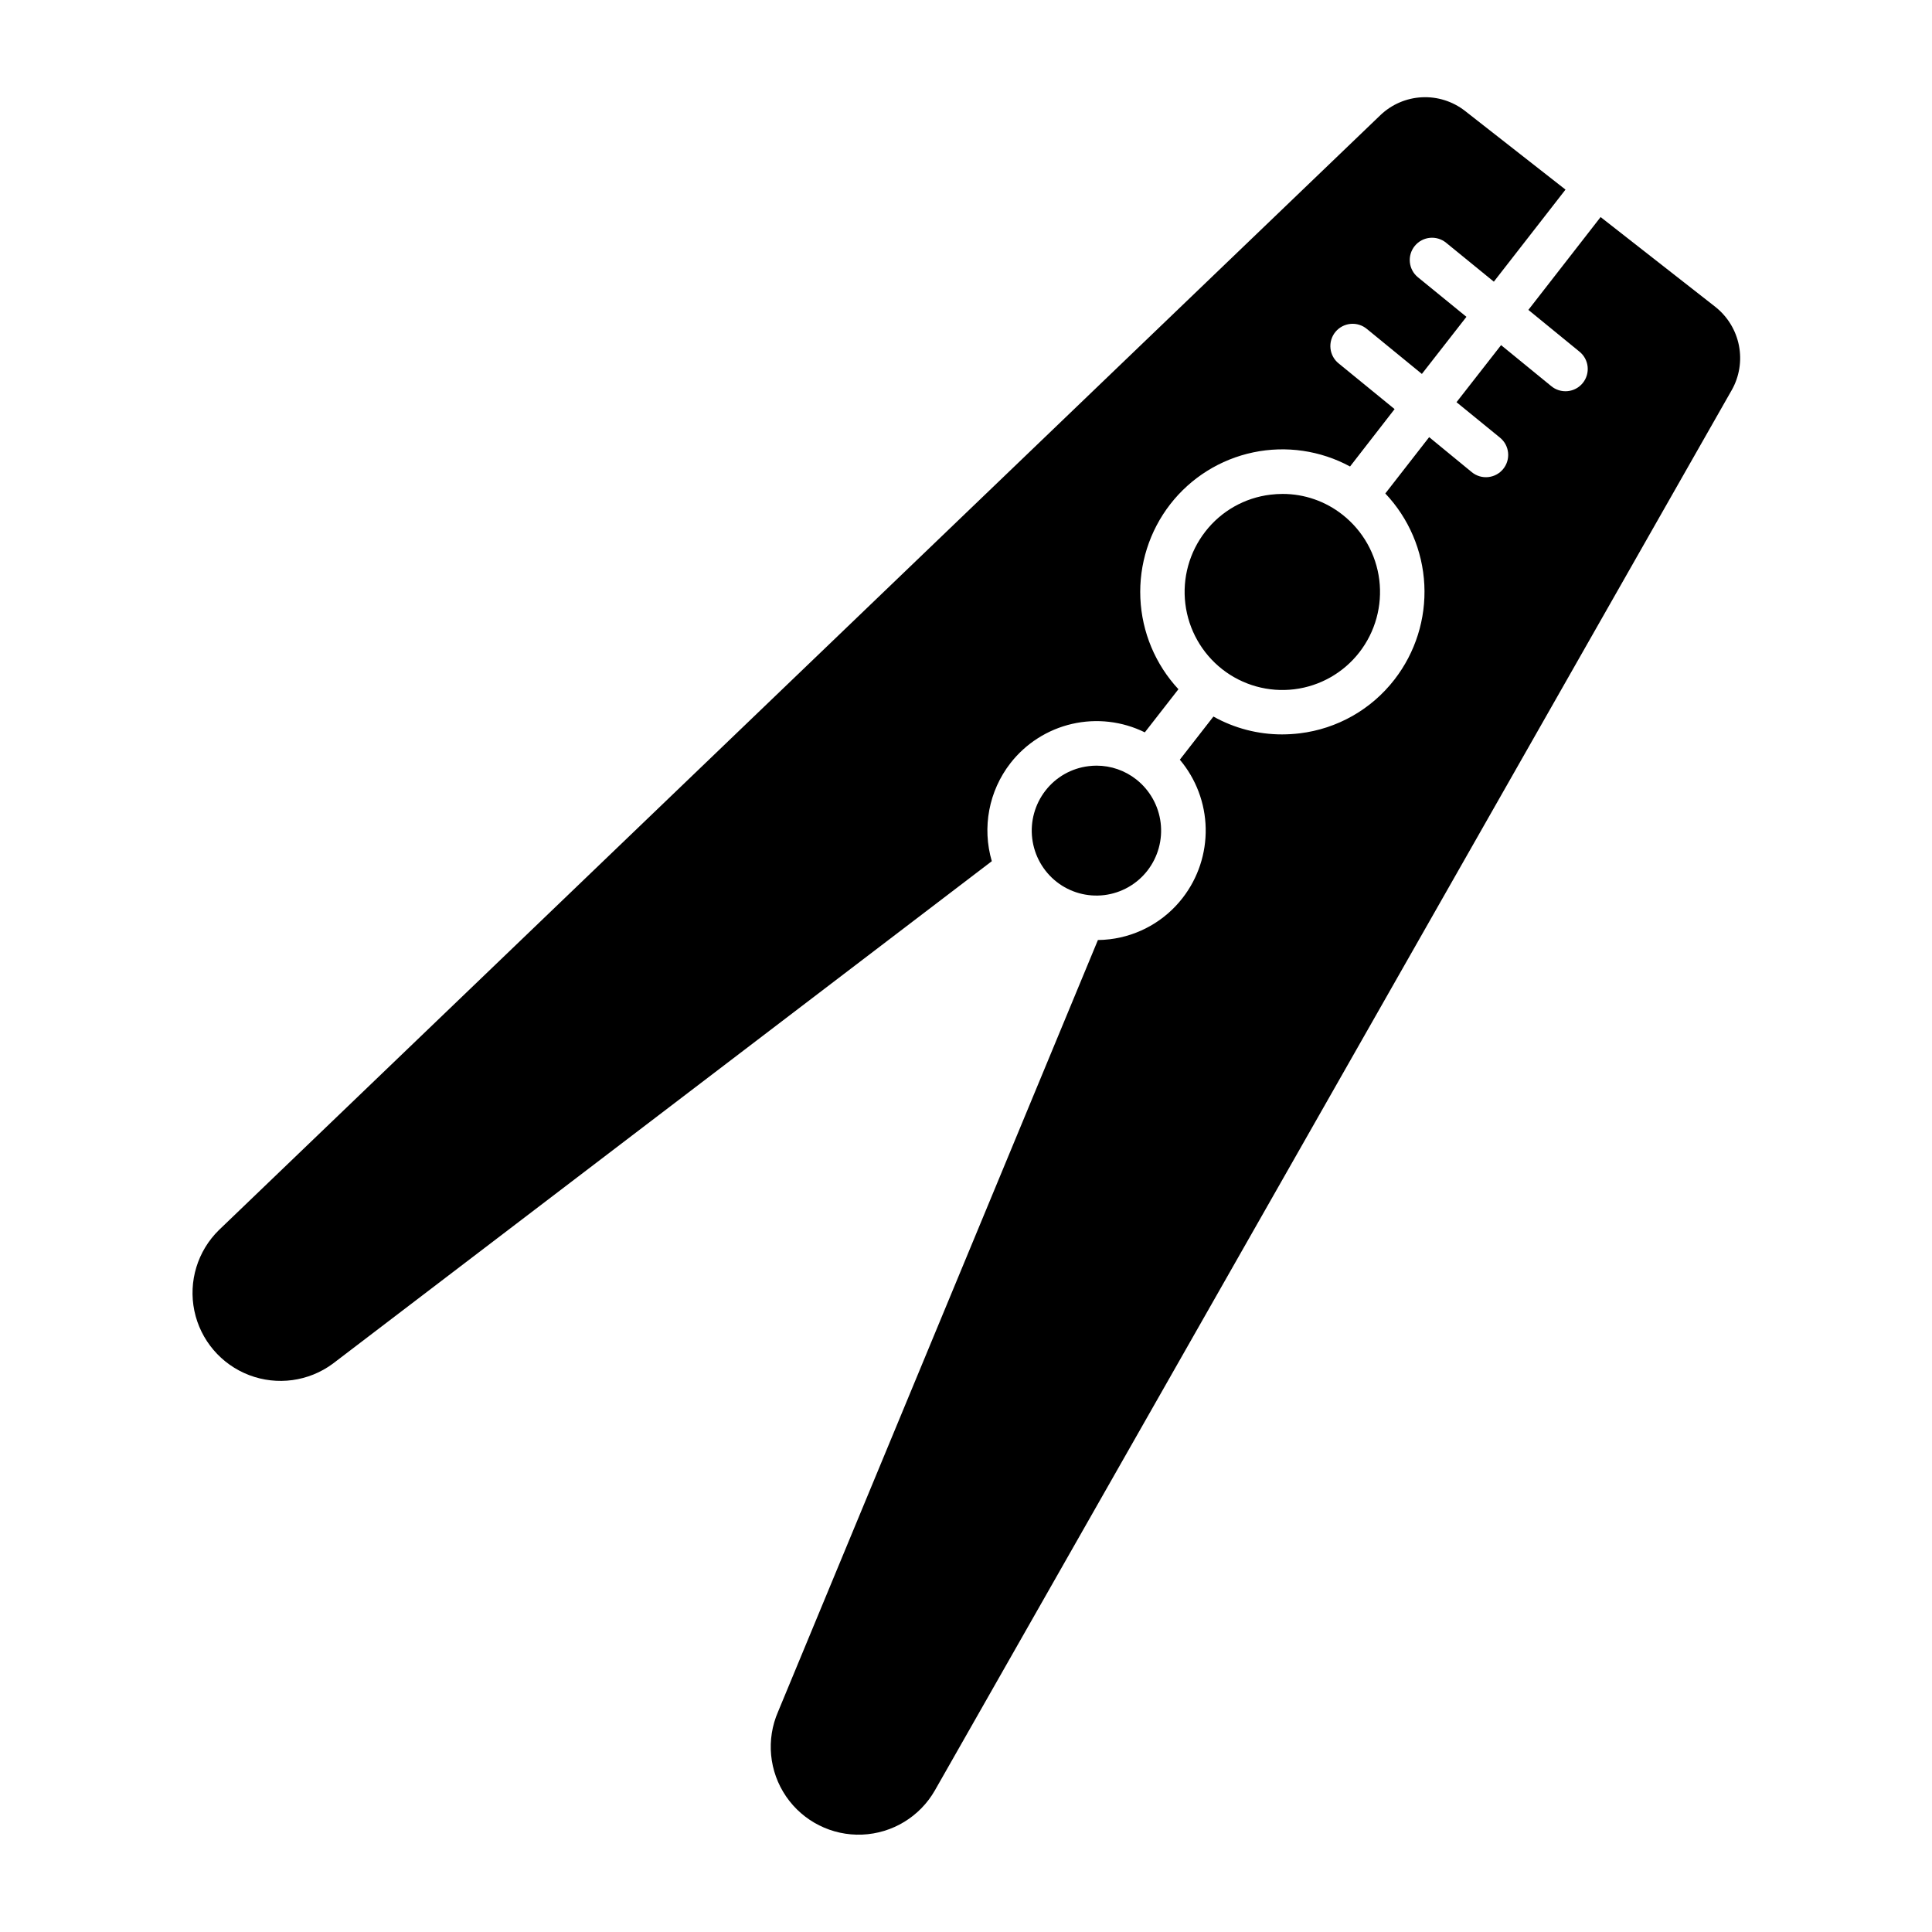
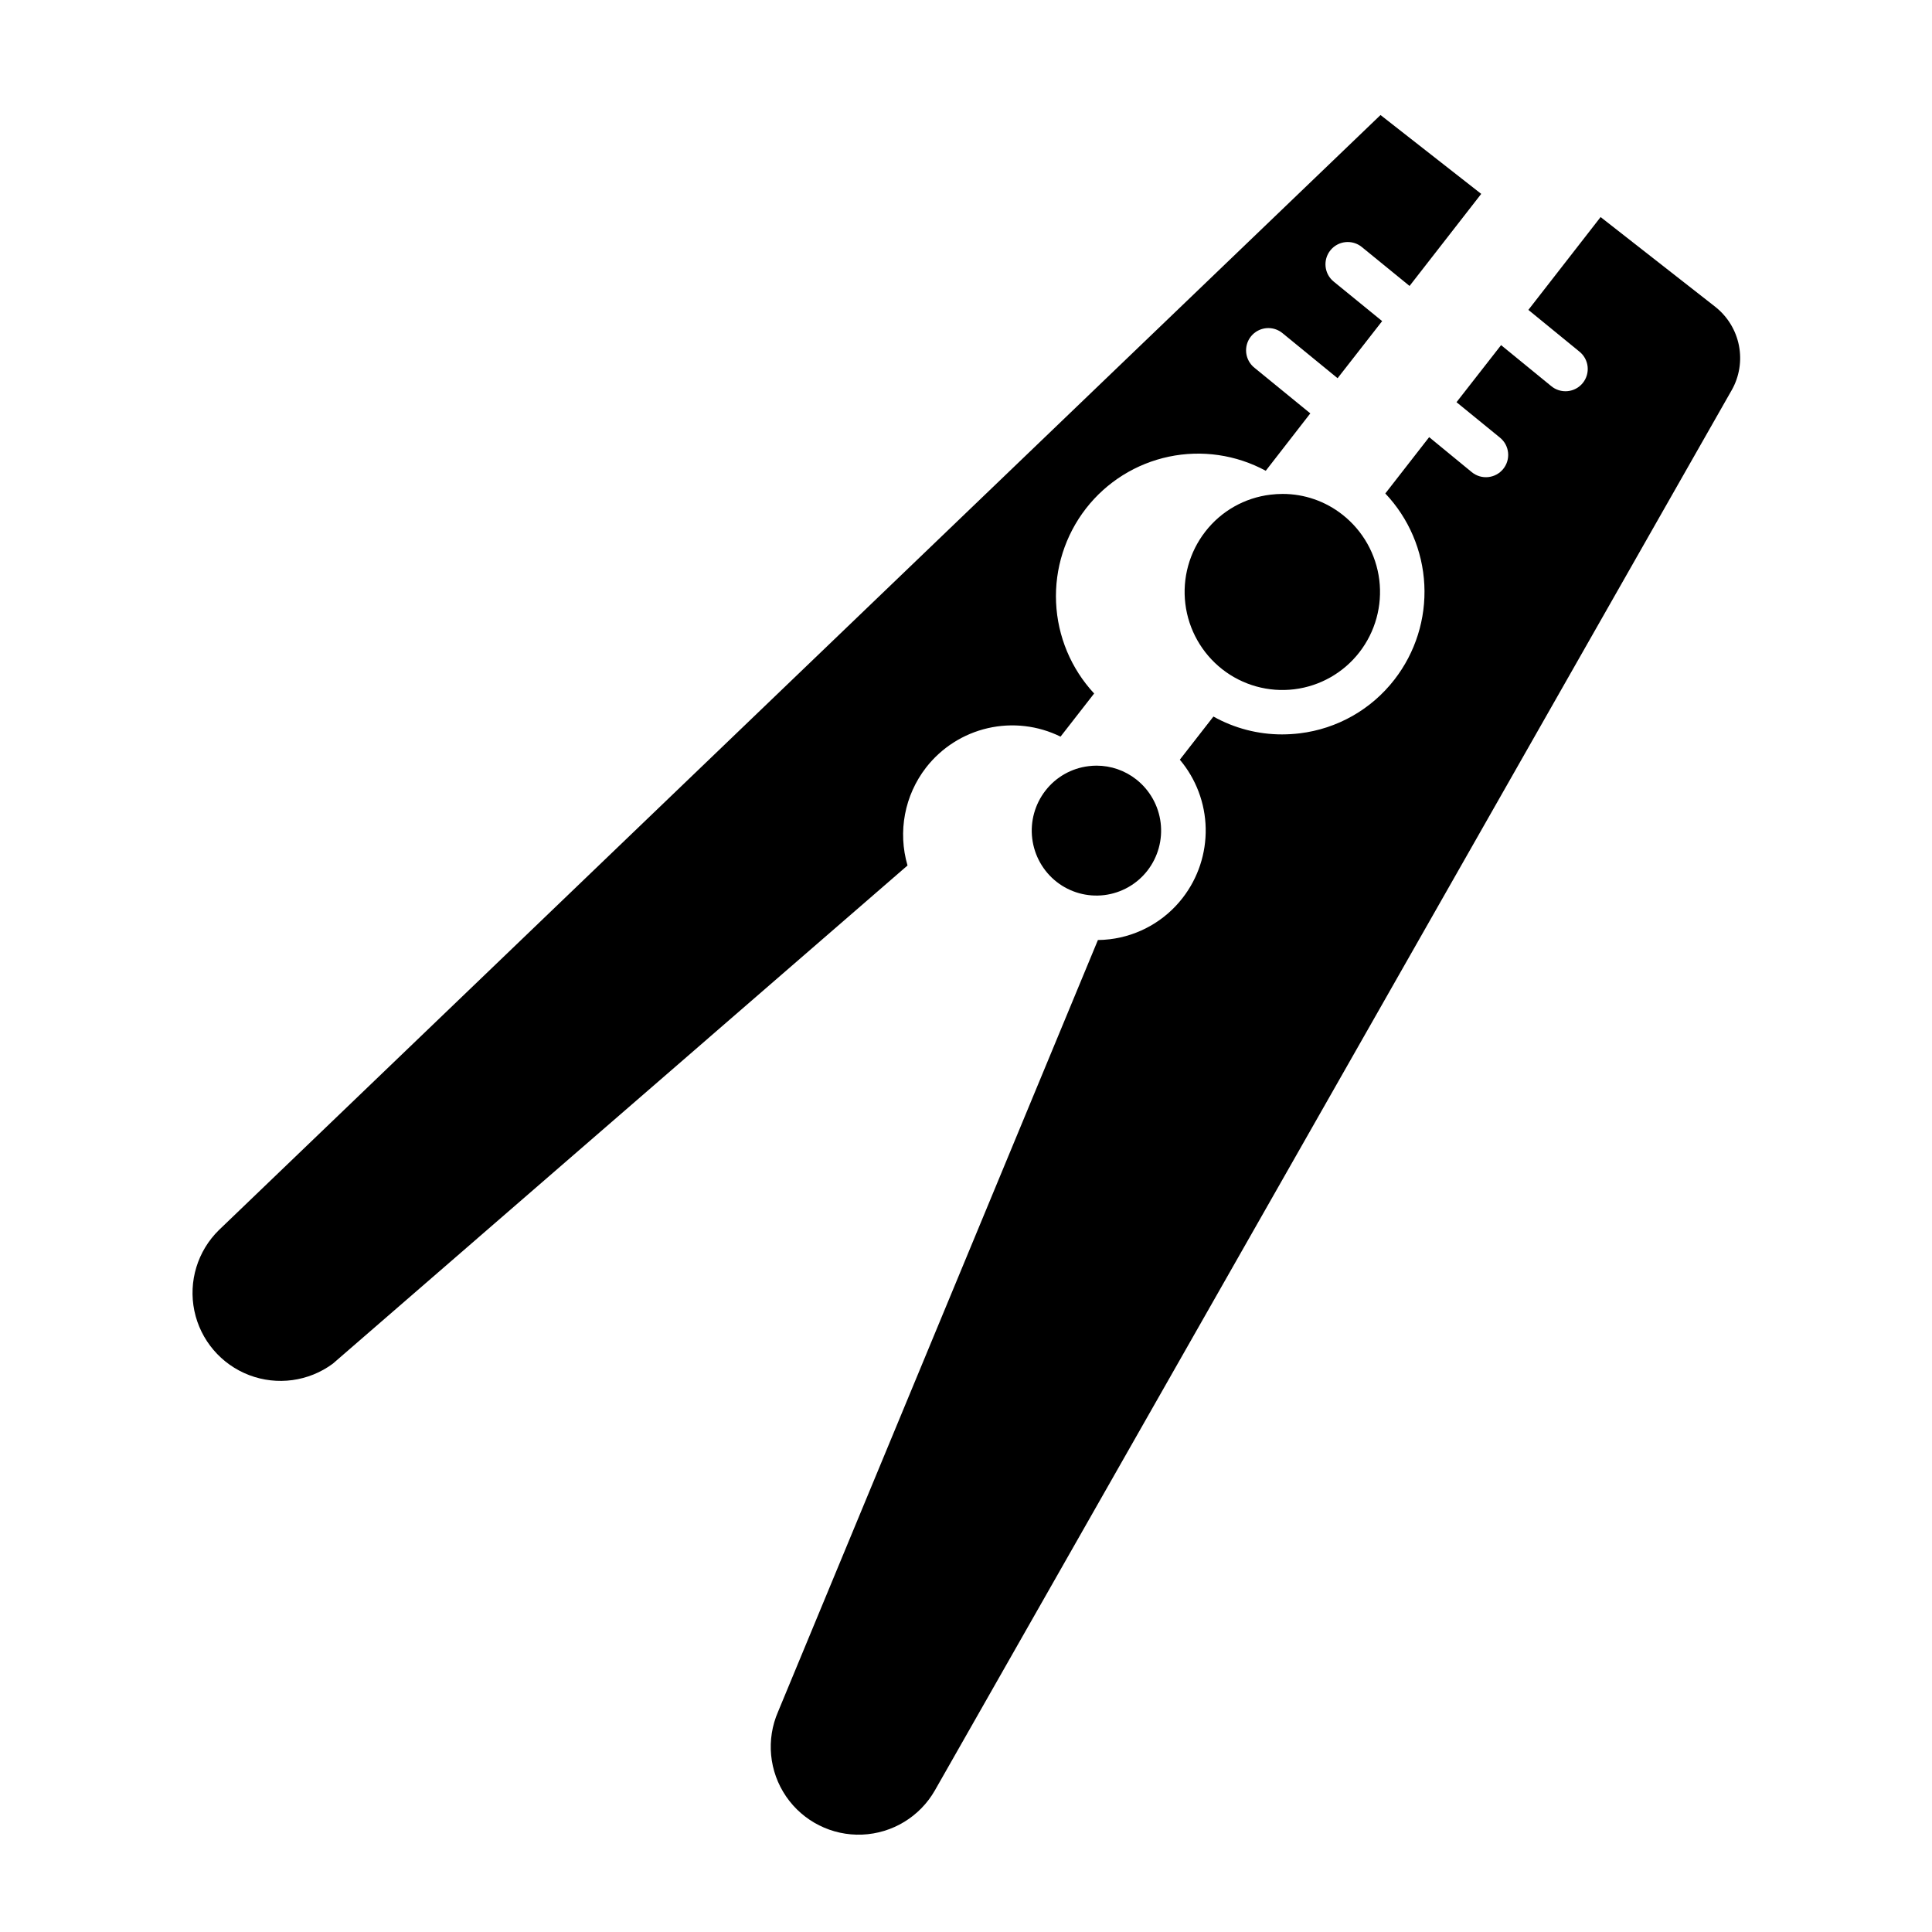
<svg xmlns="http://www.w3.org/2000/svg" fill="#000000" width="800px" height="800px" version="1.1" viewBox="144 144 512 512">
-   <path d="m232.2 505.39c-6.391 4.723-14.75 5.863-22.176 3.027-7.426-2.836-12.898-9.258-14.516-17.039-1.617-7.785 0.844-15.855 6.523-21.414l307.82-295.48c2.973-2.828 6.859-4.496 10.957-4.703 4.098-0.207 8.137 1.059 11.379 3.57l26.688 20.898-18.992 24.398-12.645-10.312c-2.527-2.062-6.246-1.688-8.309 0.84-2.062 2.527-1.688 6.246 0.84 8.309l12.852 10.48-11.809 15.133-14.535-11.887c-1.207-1.023-2.777-1.52-4.359-1.375-1.578 0.148-3.031 0.922-4.035 2.148-1 1.23-1.465 2.812-1.289 4.387 0.176 1.574 0.977 3.016 2.227 3.992l14.762 12.055-11.809 15.211c-7.84-4.246-16.934-5.574-25.66-3.742-8.727 1.832-16.516 6.699-21.988 13.742-5.508 7.102-8.316 15.93-7.918 24.906 0.395 8.98 3.969 17.527 10.086 24.117l-8.906 11.434c-5.977-2.945-12.781-3.738-19.273-2.246-6.488 1.492-12.27 5.176-16.359 10.434-5.707 7.363-7.535 17.016-4.918 25.957zm235.7-184.04c-5.418-4.254-8.93-10.48-9.77-17.316s1.066-13.723 5.293-19.16c4.215-5.441 10.434-8.965 17.27-9.781 1.062-0.129 2.137-0.195 3.207-0.199 5.758-0.004 11.352 1.934 15.871 5.504 5.41 4.254 8.918 10.477 9.758 17.309 0.836 6.832-1.059 13.719-5.281 19.156-4.211 5.43-10.418 8.957-17.238 9.801-6.824 0.84-13.699-1.07-19.109-5.312zm-46.848 32.176c2.785-3.602 6.902-5.938 11.422-6.484 0.707-0.09 1.418-0.137 2.129-0.137 3.816 0 7.519 1.285 10.516 3.648 3.586 2.824 5.91 6.953 6.461 11.48 0.555 4.531-0.707 9.094-3.508 12.699-2.797 3.59-6.906 5.922-11.426 6.477-4.519 0.551-9.07-0.715-12.652-3.527-3.578-2.824-5.894-6.945-6.445-11.473-0.551-4.523 0.707-9.082 3.504-12.684zm181.87-106.14-211.16 371.07c-3.977 6.973-11.258 11.402-19.273 11.734-8.016 0.328-15.633-3.492-20.164-10.113s-5.336-15.105-2.129-22.461l84.762-204.5c1.055-0.016 2.106-0.082 3.148-0.207 7.644-0.922 14.598-4.867 19.309-10.961 4.086-5.269 6.238-11.777 6.106-18.445-0.137-6.664-2.559-13.082-6.856-18.18l8.906-11.434c5.555 3.109 11.816 4.738 18.184 4.734 1.562-0.004 3.125-0.098 4.676-0.285 9.945-1.195 18.996-6.332 25.121-14.258 5.551-7.156 8.355-16.062 7.91-25.105s-4.113-17.629-10.34-24.203l11.621-14.926 11.305 9.285c2.527 2.062 6.246 1.688 8.309-0.84s1.688-6.246-0.84-8.309l-11.523-9.398 11.809-15.125 13.246 10.824c1.207 1.027 2.781 1.52 4.359 1.375 1.578-0.145 3.031-0.918 4.035-2.148 1-1.23 1.465-2.809 1.289-4.387-0.176-1.574-0.977-3.012-2.227-3.992l-13.469-11.008 19.141-24.602 30.426 23.812h-0.004c3.231 2.559 5.441 6.184 6.238 10.227 0.793 4.043 0.117 8.238-1.91 11.824z" />
+   <path d="m232.2 505.39c-6.391 4.723-14.75 5.863-22.176 3.027-7.426-2.836-12.898-9.258-14.516-17.039-1.617-7.785 0.844-15.855 6.523-21.414l307.82-295.48l26.688 20.898-18.992 24.398-12.645-10.312c-2.527-2.062-6.246-1.688-8.309 0.84-2.062 2.527-1.688 6.246 0.84 8.309l12.852 10.48-11.809 15.133-14.535-11.887c-1.207-1.023-2.777-1.52-4.359-1.375-1.578 0.148-3.031 0.922-4.035 2.148-1 1.23-1.465 2.812-1.289 4.387 0.176 1.574 0.977 3.016 2.227 3.992l14.762 12.055-11.809 15.211c-7.84-4.246-16.934-5.574-25.66-3.742-8.727 1.832-16.516 6.699-21.988 13.742-5.508 7.102-8.316 15.93-7.918 24.906 0.395 8.98 3.969 17.527 10.086 24.117l-8.906 11.434c-5.977-2.945-12.781-3.738-19.273-2.246-6.488 1.492-12.27 5.176-16.359 10.434-5.707 7.363-7.535 17.016-4.918 25.957zm235.7-184.04c-5.418-4.254-8.93-10.48-9.77-17.316s1.066-13.723 5.293-19.16c4.215-5.441 10.434-8.965 17.27-9.781 1.062-0.129 2.137-0.195 3.207-0.199 5.758-0.004 11.352 1.934 15.871 5.504 5.41 4.254 8.918 10.477 9.758 17.309 0.836 6.832-1.059 13.719-5.281 19.156-4.211 5.43-10.418 8.957-17.238 9.801-6.824 0.84-13.699-1.07-19.109-5.312zm-46.848 32.176c2.785-3.602 6.902-5.938 11.422-6.484 0.707-0.09 1.418-0.137 2.129-0.137 3.816 0 7.519 1.285 10.516 3.648 3.586 2.824 5.91 6.953 6.461 11.48 0.555 4.531-0.707 9.094-3.508 12.699-2.797 3.59-6.906 5.922-11.426 6.477-4.519 0.551-9.07-0.715-12.652-3.527-3.578-2.824-5.894-6.945-6.445-11.473-0.551-4.523 0.707-9.082 3.504-12.684zm181.87-106.14-211.16 371.07c-3.977 6.973-11.258 11.402-19.273 11.734-8.016 0.328-15.633-3.492-20.164-10.113s-5.336-15.105-2.129-22.461l84.762-204.5c1.055-0.016 2.106-0.082 3.148-0.207 7.644-0.922 14.598-4.867 19.309-10.961 4.086-5.269 6.238-11.777 6.106-18.445-0.137-6.664-2.559-13.082-6.856-18.18l8.906-11.434c5.555 3.109 11.816 4.738 18.184 4.734 1.562-0.004 3.125-0.098 4.676-0.285 9.945-1.195 18.996-6.332 25.121-14.258 5.551-7.156 8.355-16.062 7.91-25.105s-4.113-17.629-10.34-24.203l11.621-14.926 11.305 9.285c2.527 2.062 6.246 1.688 8.309-0.84s1.688-6.246-0.84-8.309l-11.523-9.398 11.809-15.125 13.246 10.824c1.207 1.027 2.781 1.52 4.359 1.375 1.578-0.145 3.031-0.918 4.035-2.148 1-1.23 1.465-2.809 1.289-4.387-0.176-1.574-0.977-3.012-2.227-3.992l-13.469-11.008 19.141-24.602 30.426 23.812h-0.004c3.231 2.559 5.441 6.184 6.238 10.227 0.793 4.043 0.117 8.238-1.91 11.824z" />
</svg>